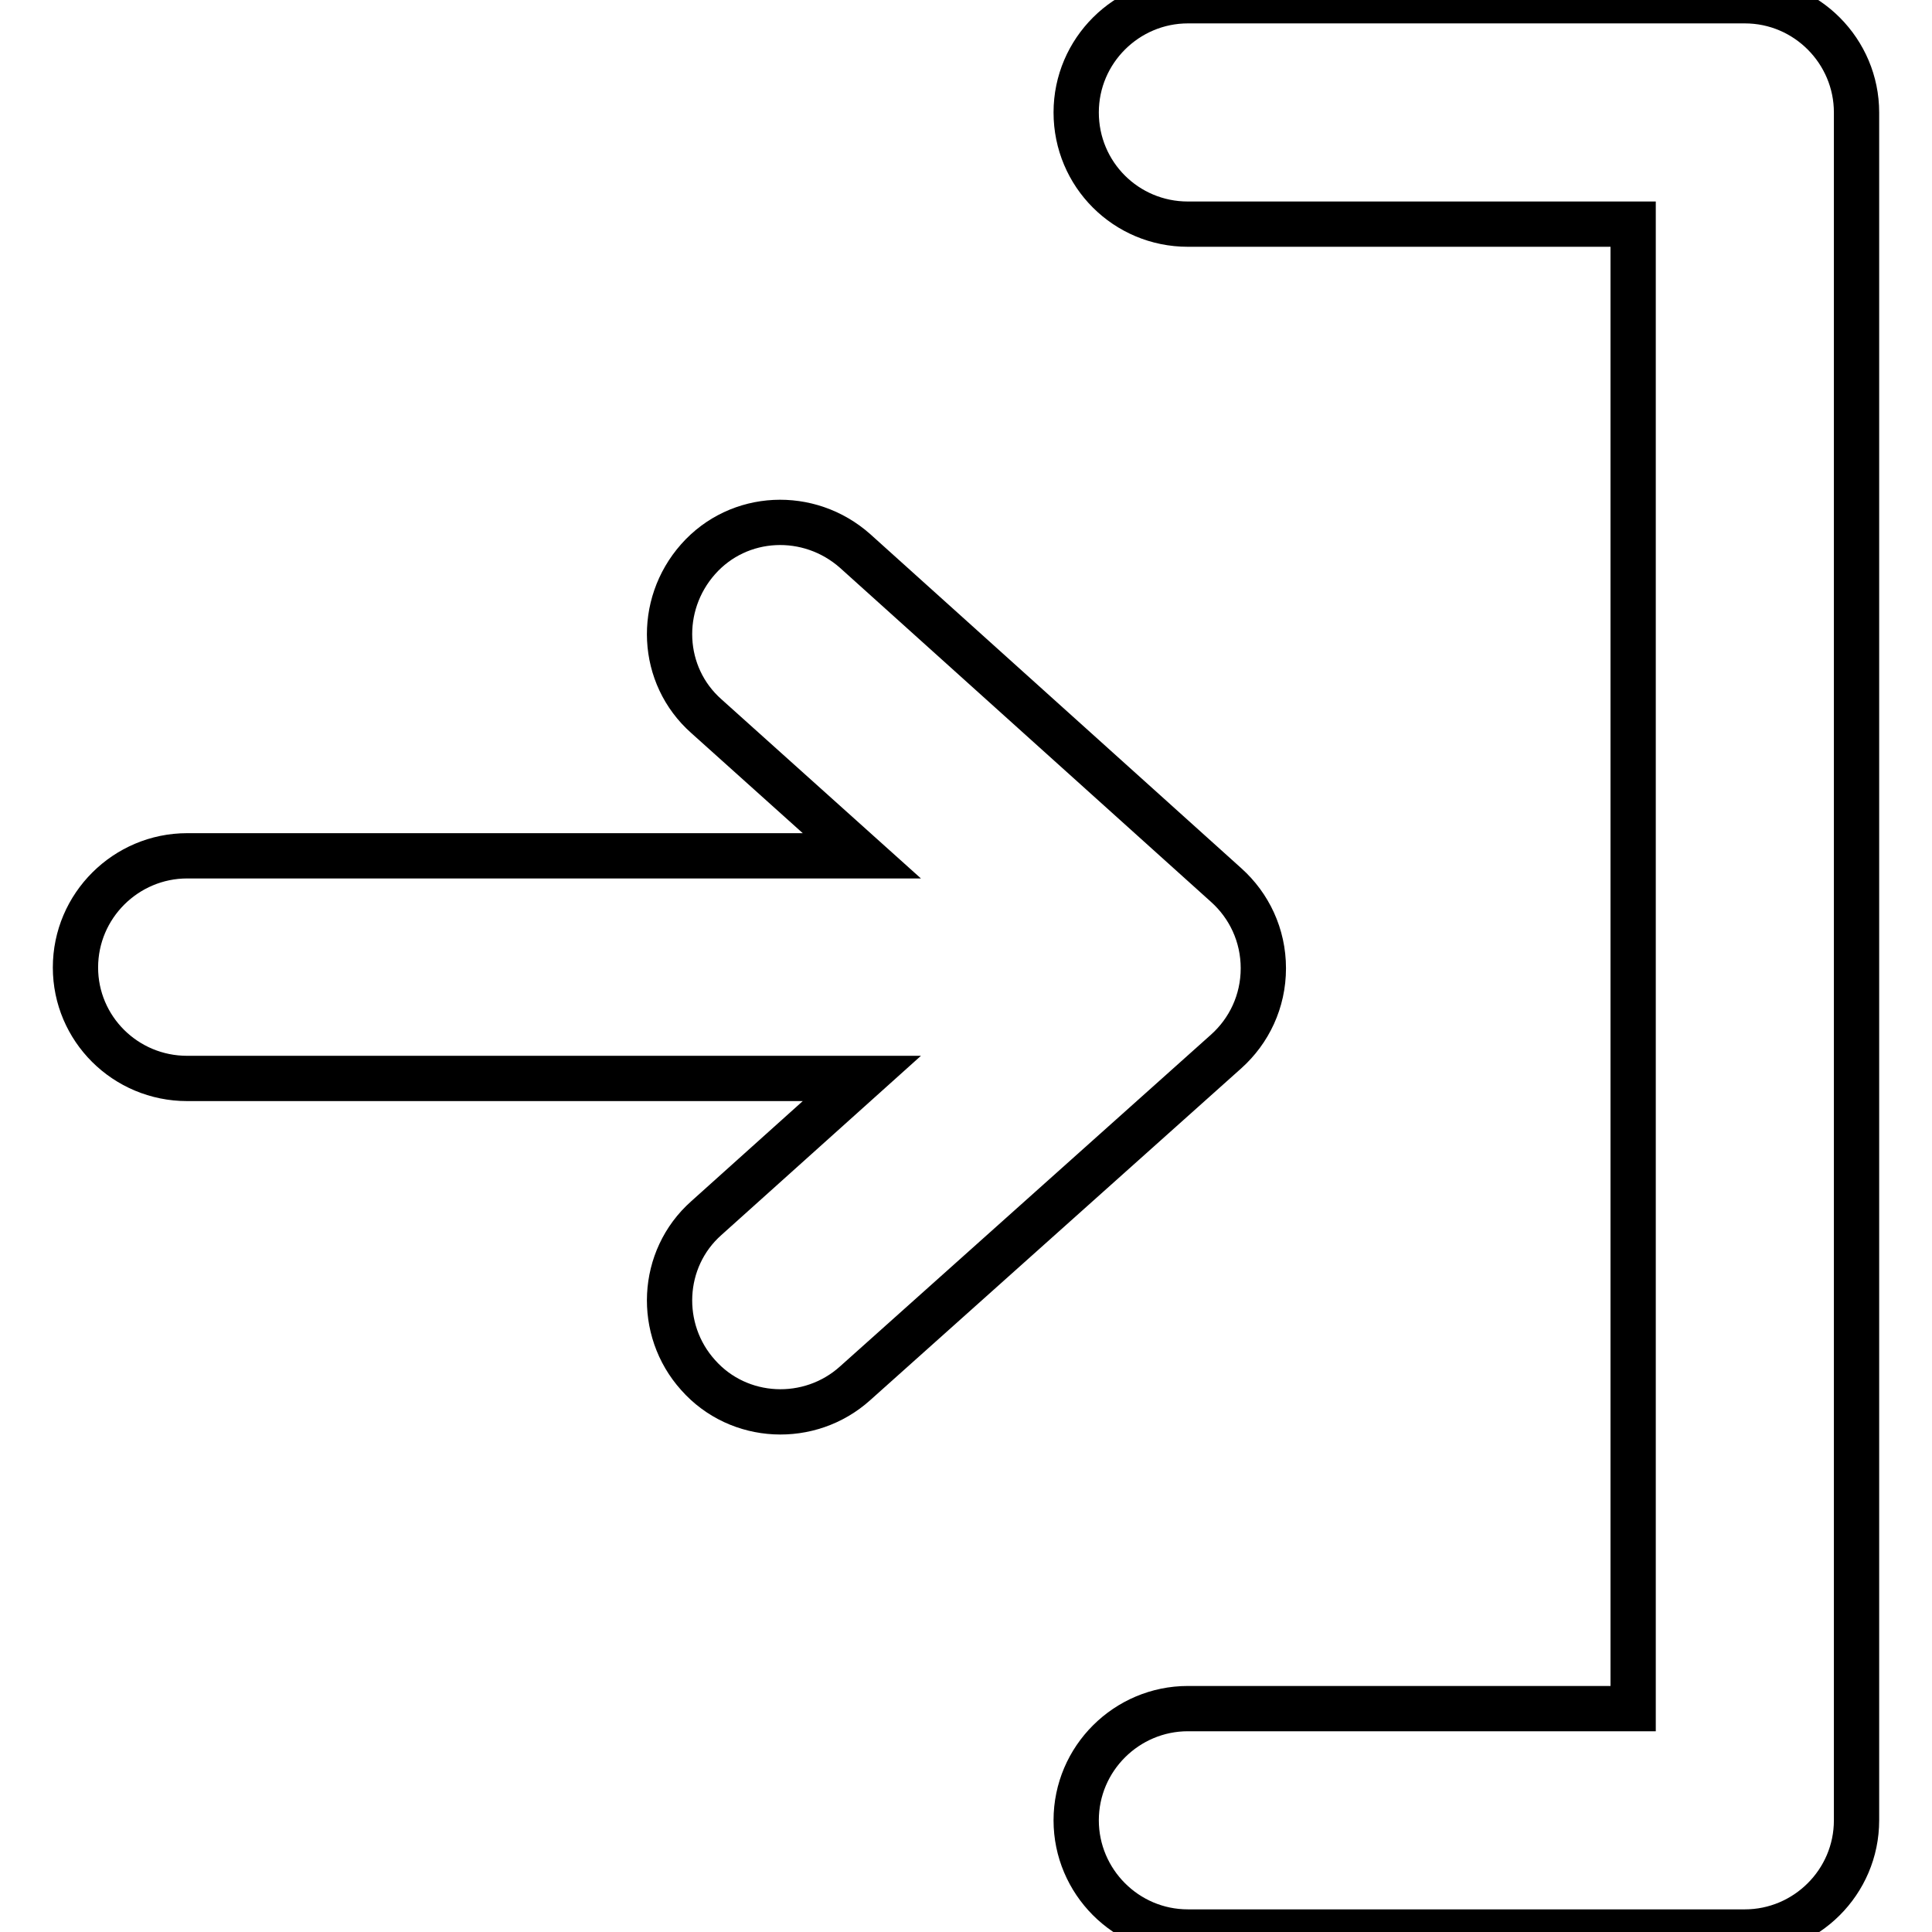
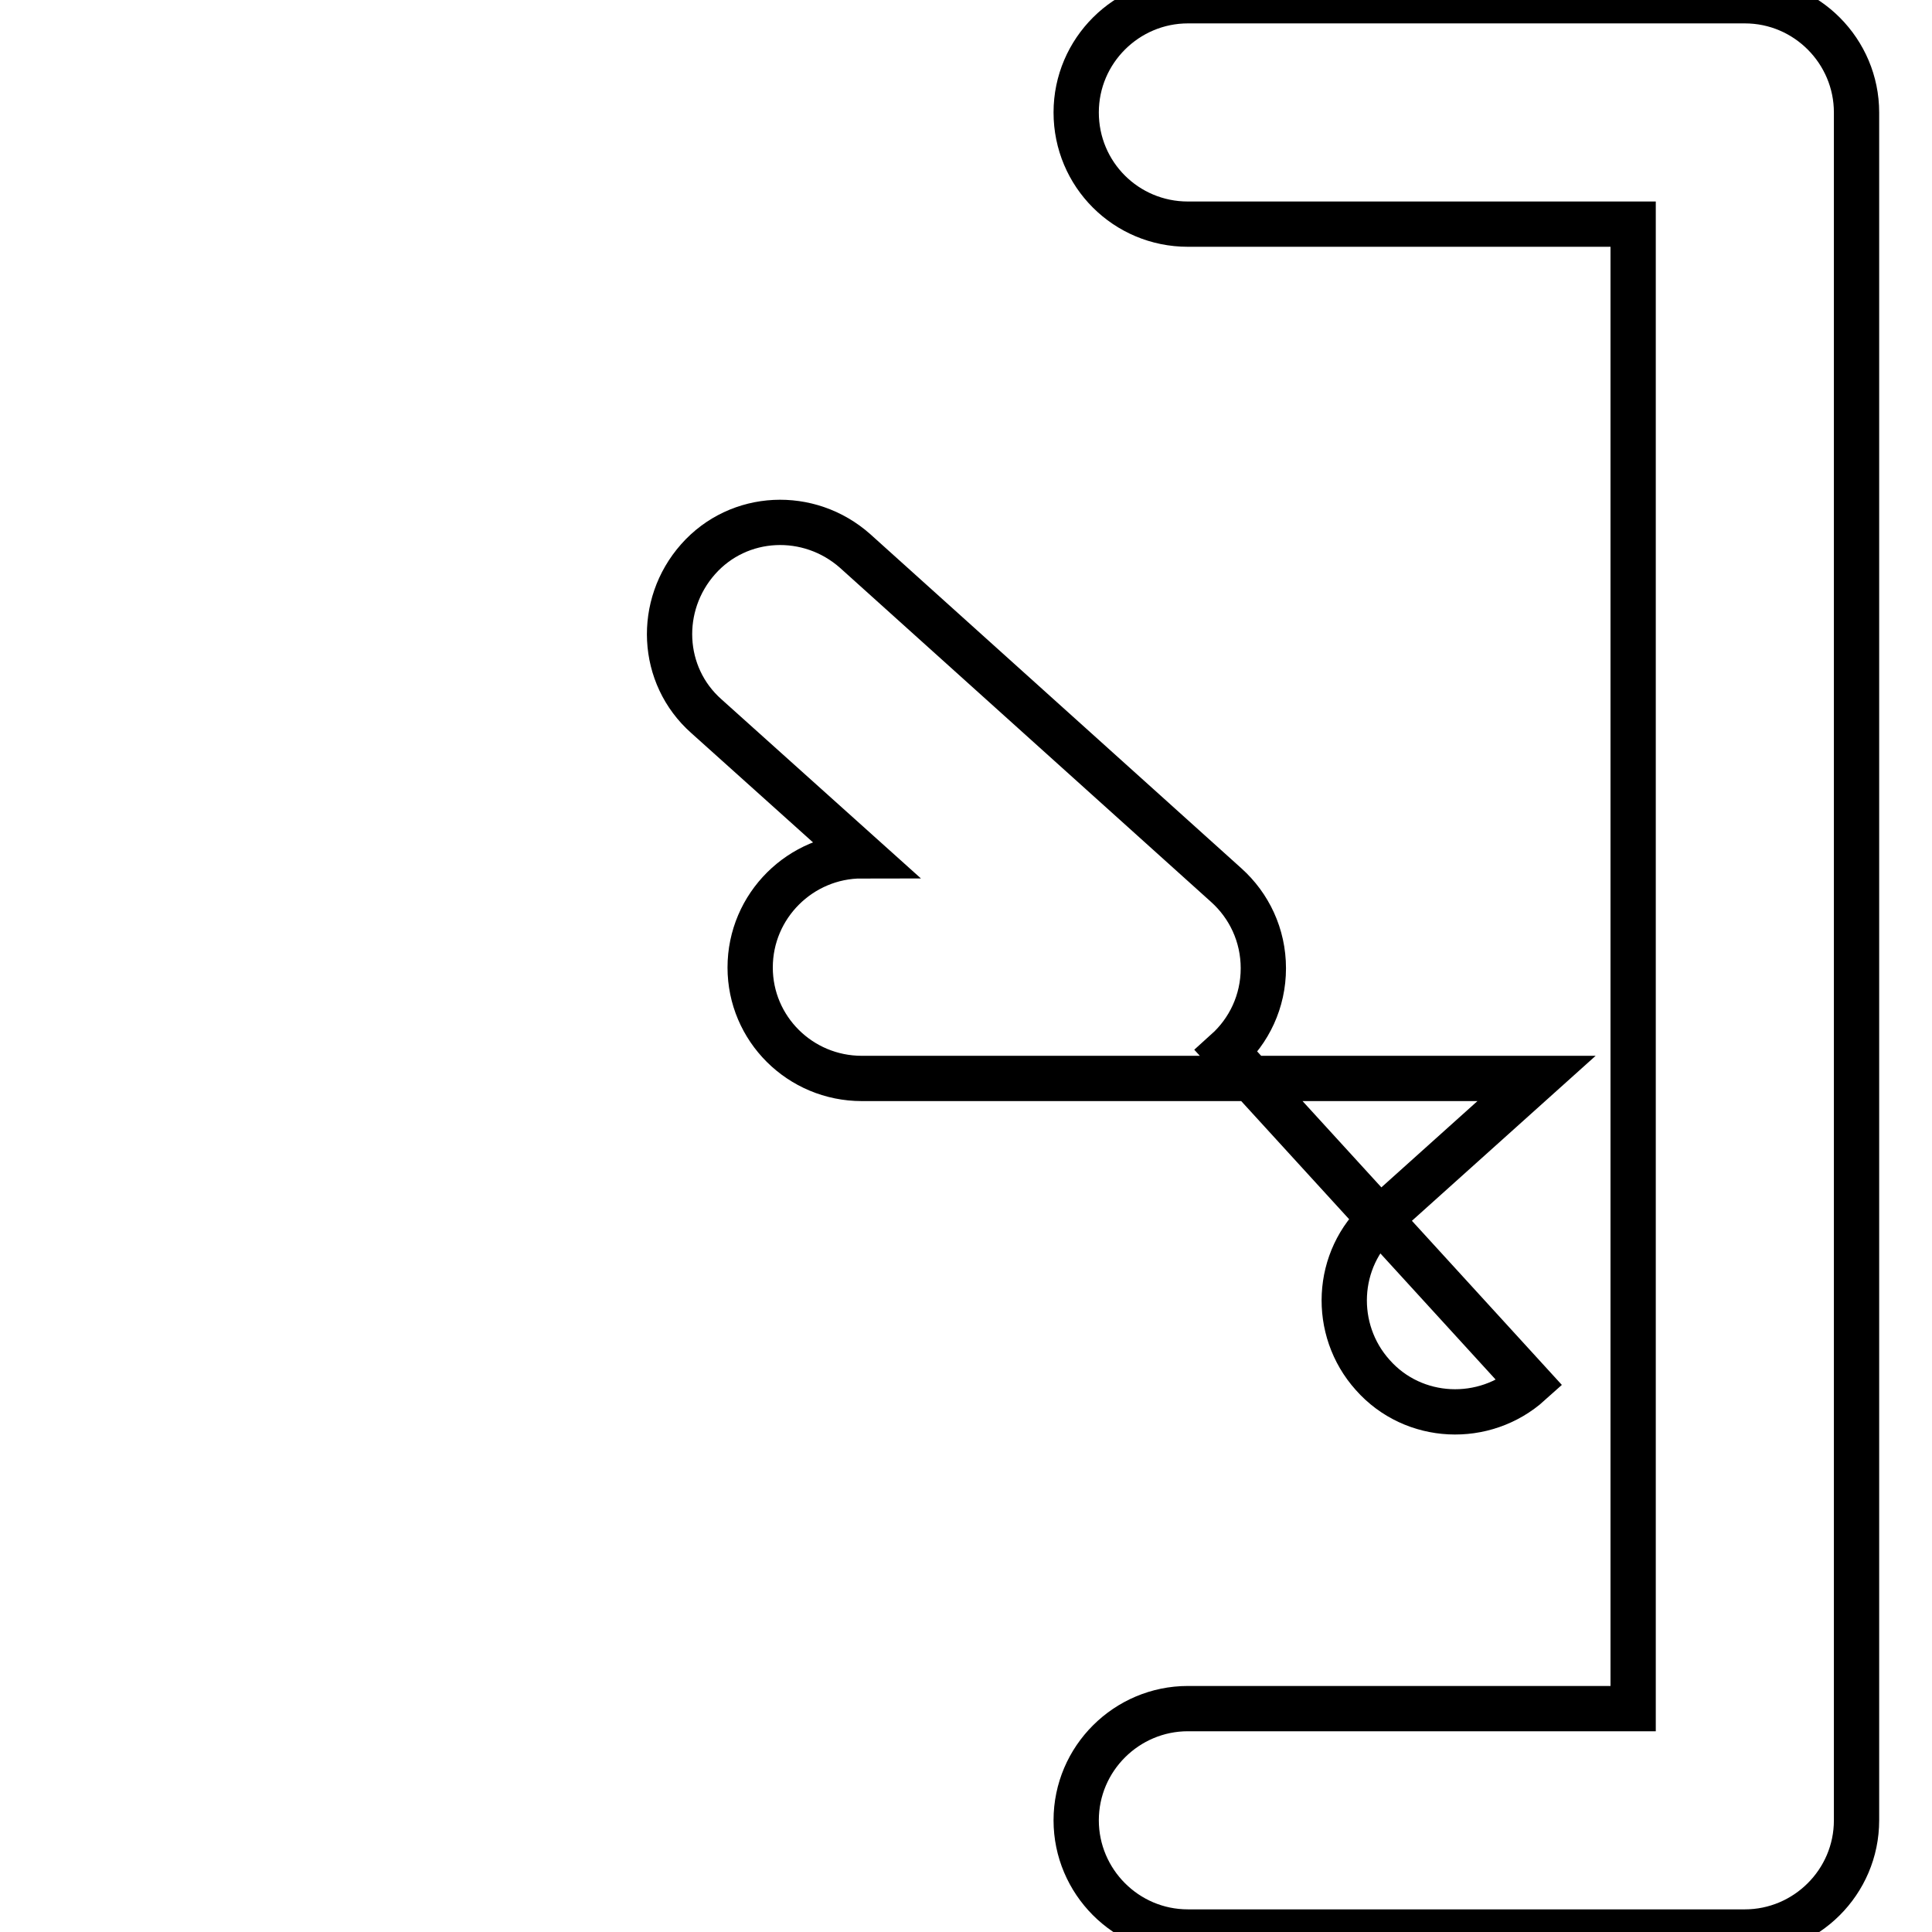
<svg xmlns="http://www.w3.org/2000/svg" version="1.1" x="0px" y="0px" viewBox="0 0 256 256" enable-background="new 0 0 256 256" xml:space="preserve">
  <g>
-     <path stroke-width="6" fill-opacity="0" stroke="#000000" d="M162.5,139.3c3-2.7,4.9-6.6,4.9-11c0-4.4-1.9-8.3-4.9-11l-49.2-44.3c-6.1-5.4-15.4-5-20.8,1.1 c-5.4,6.1-5,15.4,1.1,20.8l20.6,18.5H24.8c-8.1,0-14.8,6.6-14.8,14.8c0,8.1,6.6,14.7,14.8,14.7h89.4l-20.6,18.5 c-6.1,5.4-6.5,14.8-1.1,20.8c5.4,6.1,14.8,6.5,20.8,1.1L162.5,139.3z M246,128V14.9c0-8.1-6.6-14.8-14.8-14.8h-73.8 c-8.1,0-14.8,6.6-14.8,14.8s6.6,14.8,14.8,14.8h59v196.7h-59c-8.1,0-14.8,6.6-14.8,14.8c0,8.1,6.6,14.8,14.8,14.8h73.8 c8.1,0,14.8-6.6,14.8-14.8V128L246,128L246,128z" />
+     <path stroke-width="6" fill-opacity="0" stroke="#000000" d="M162.5,139.3c3-2.7,4.9-6.6,4.9-11c0-4.4-1.9-8.3-4.9-11l-49.2-44.3c-6.1-5.4-15.4-5-20.8,1.1 c-5.4,6.1-5,15.4,1.1,20.8l20.6,18.5c-8.1,0-14.8,6.6-14.8,14.8c0,8.1,6.6,14.7,14.8,14.7h89.4l-20.6,18.5 c-6.1,5.4-6.5,14.8-1.1,20.8c5.4,6.1,14.8,6.5,20.8,1.1L162.5,139.3z M246,128V14.9c0-8.1-6.6-14.8-14.8-14.8h-73.8 c-8.1,0-14.8,6.6-14.8,14.8s6.6,14.8,14.8,14.8h59v196.7h-59c-8.1,0-14.8,6.6-14.8,14.8c0,8.1,6.6,14.8,14.8,14.8h73.8 c8.1,0,14.8-6.6,14.8-14.8V128L246,128L246,128z" />
  </g>
</svg>